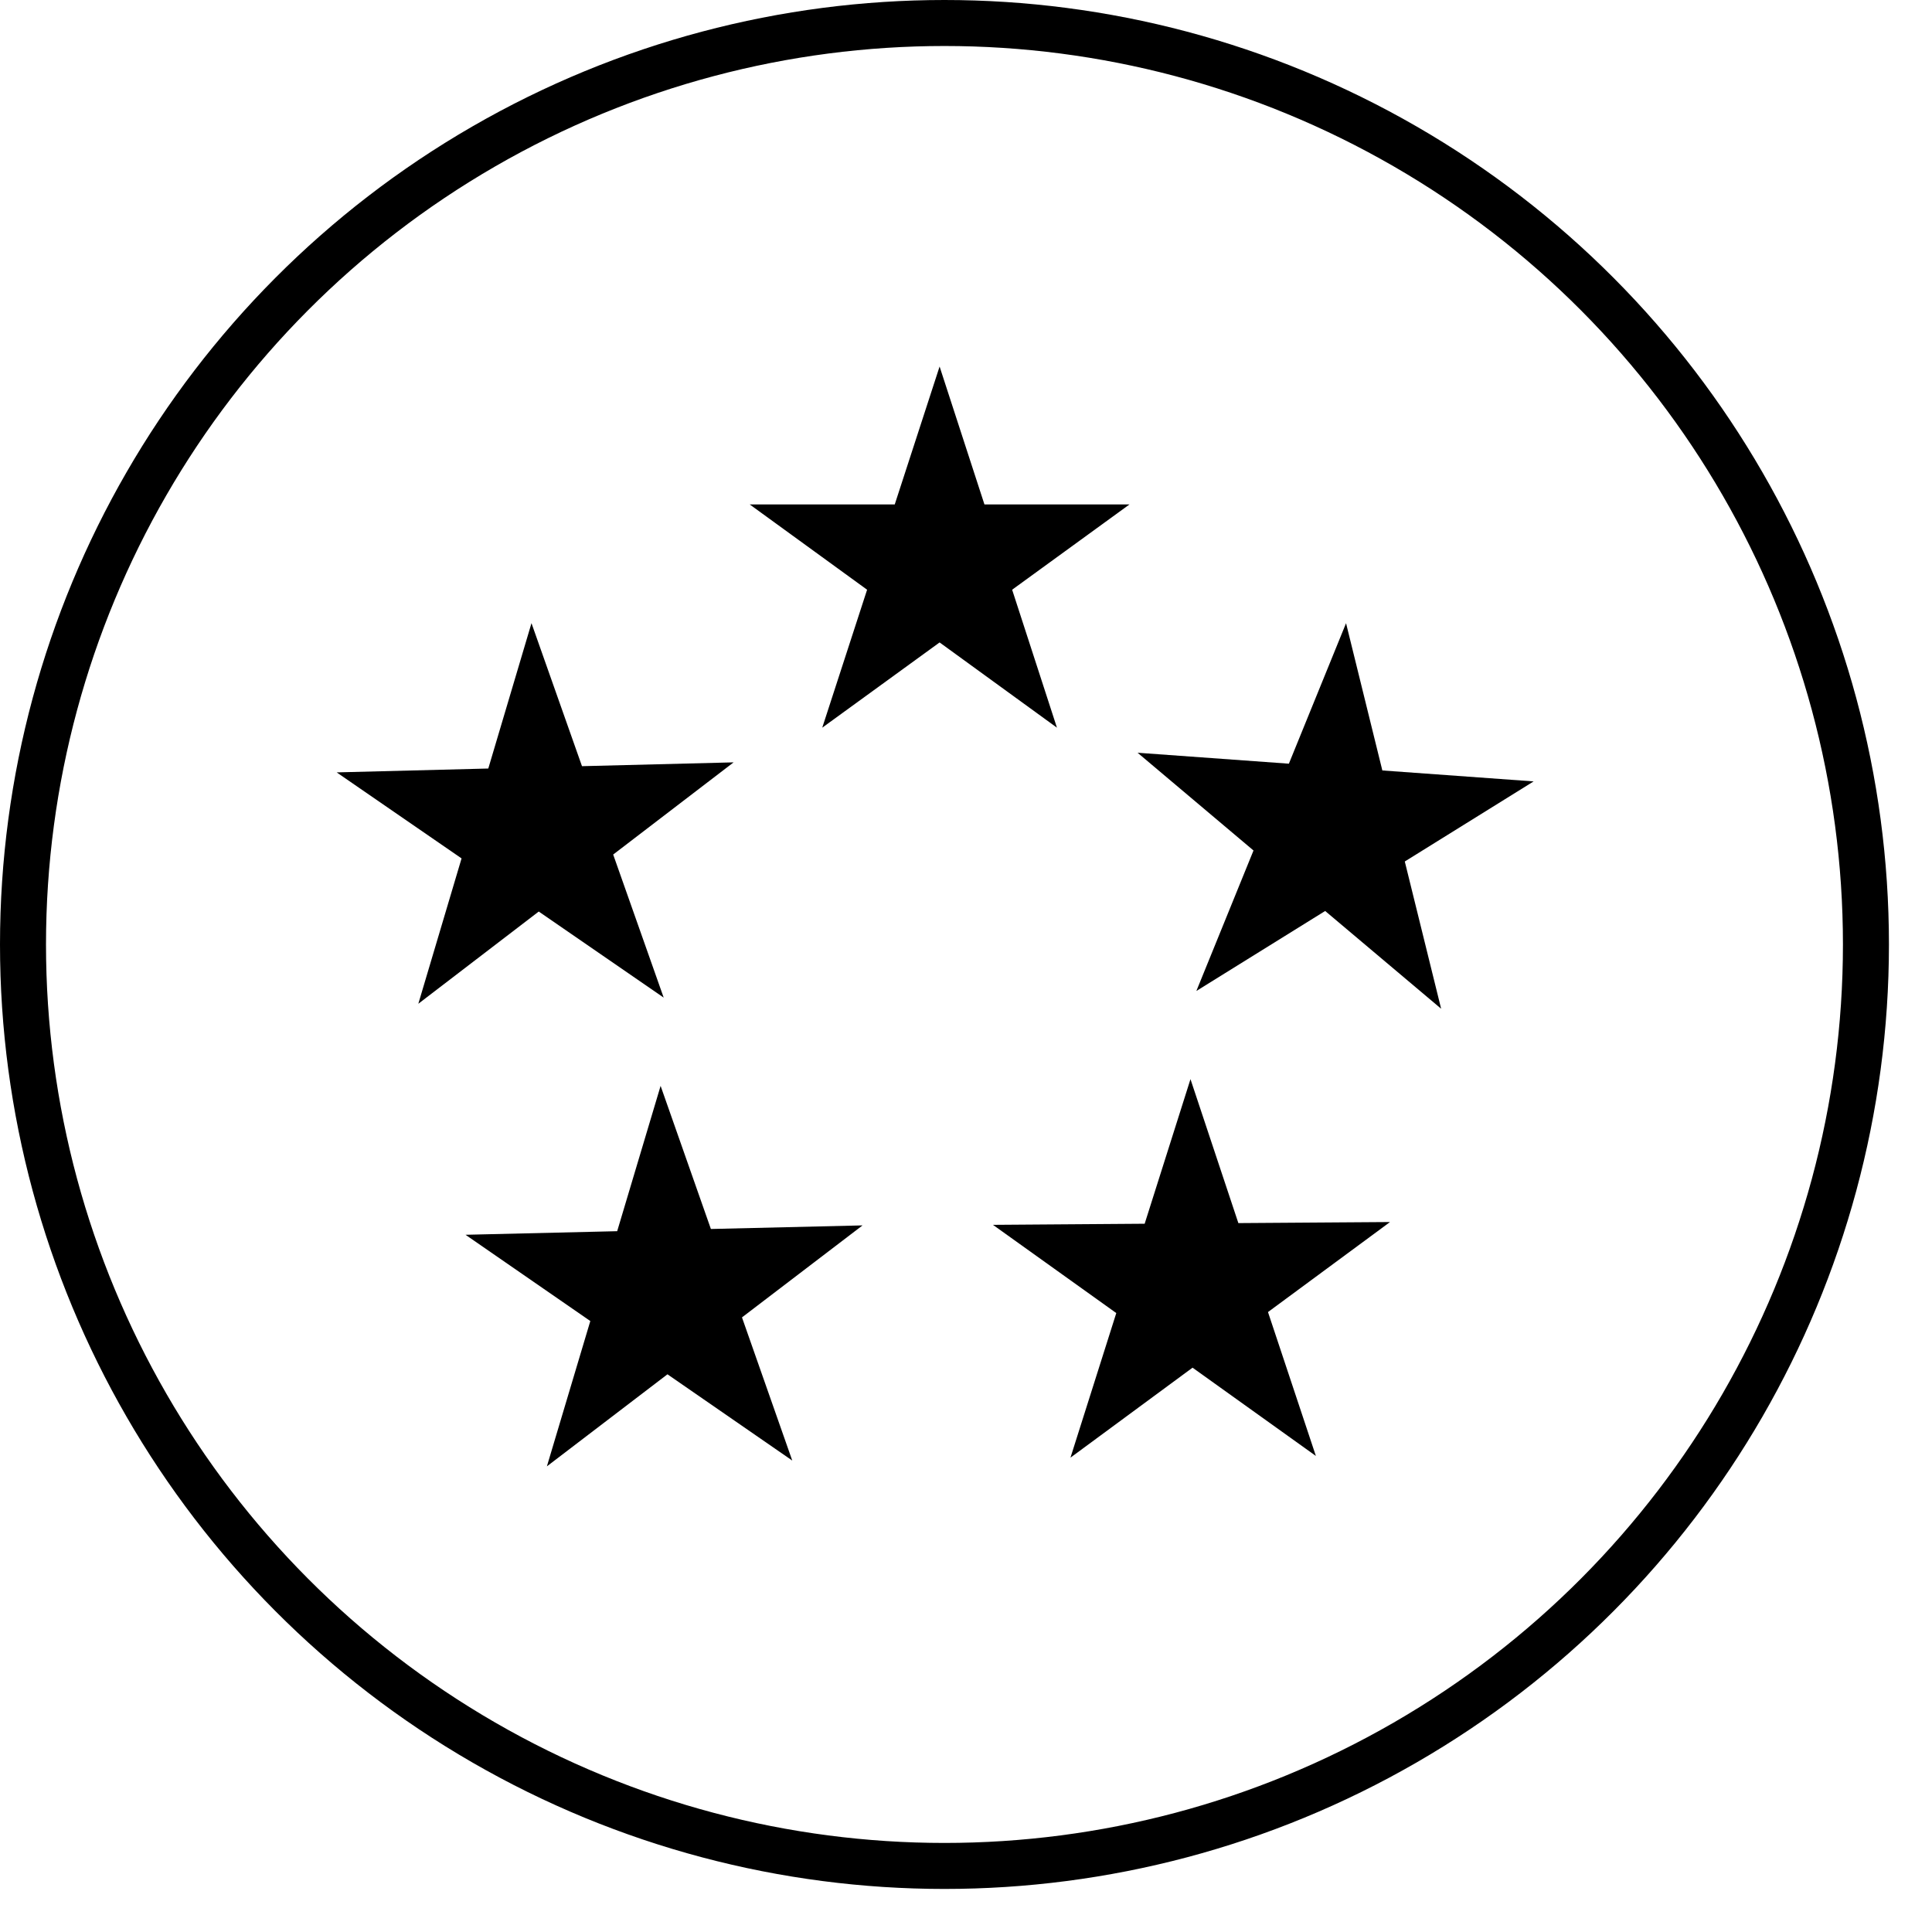
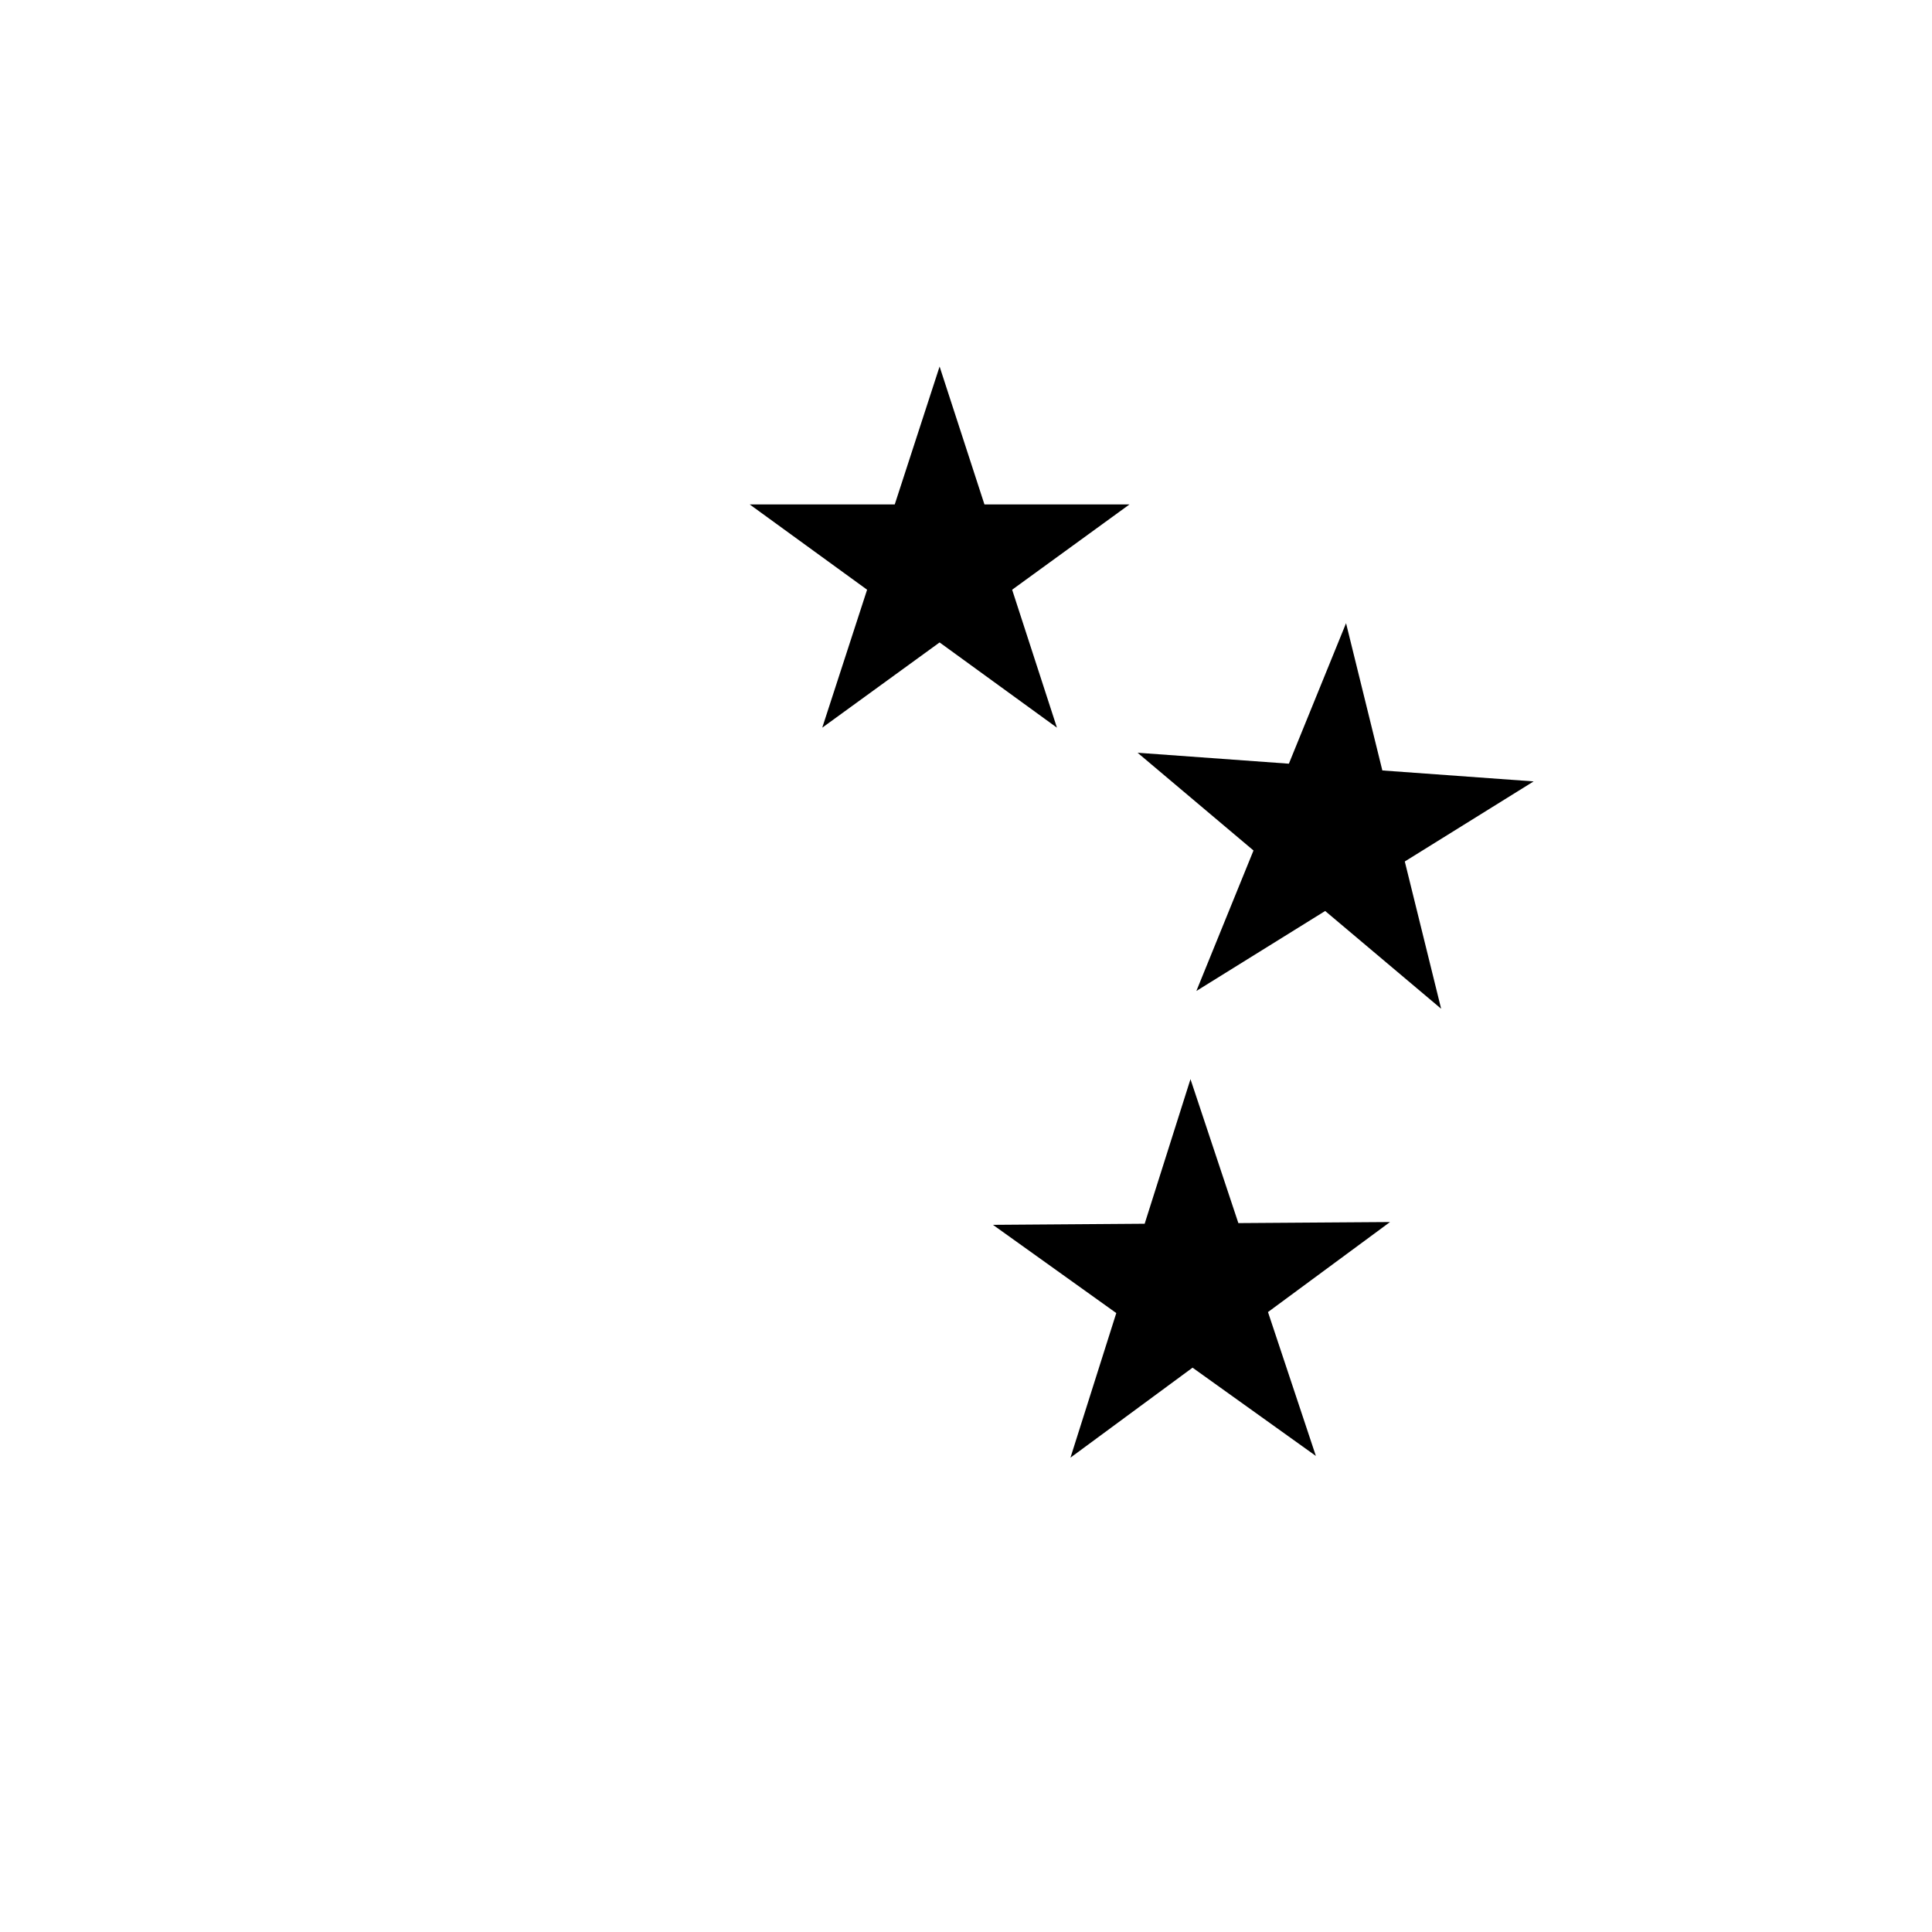
<svg xmlns="http://www.w3.org/2000/svg" width="42" height="42" viewBox="0 0 42 42" fill="none">
-   <circle cx="20.532" cy="20.532" r="20.032" stroke="black" />
  <path d="M31.329 21.929L28.808 19.804L26.008 21.543L27.25 18.489L24.73 16.364L28.019 16.602L29.262 13.548L30.051 16.749L33.34 16.987L30.539 18.728L31.329 21.929Z" fill="black" />
-   <path d="M7.319 16.791L10.615 16.707L11.554 13.547L12.652 16.656L15.948 16.573L13.33 18.577L14.428 21.687L11.712 19.816L9.094 21.821L10.034 18.661L7.319 16.791Z" fill="black" />
  <path d="M23.271 31.688L24.267 28.545L21.586 26.627L24.884 26.603L25.88 23.46L26.921 26.589L30.218 26.566L27.565 28.523L28.606 31.651L25.925 29.732L23.271 31.688Z" fill="black" />
-   <path d="M14.361 23.606L15.454 26.717L18.751 26.639L16.13 28.639L17.223 31.751L14.51 29.876L11.889 31.877L12.833 28.718L10.12 26.843L13.417 26.765L14.361 23.606Z" fill="black" />
  <path d="M20.426 7.968L21.401 10.966H24.554L22.003 12.82L22.977 15.819L20.426 13.966L17.875 15.819L18.85 12.82L16.298 10.966H19.451L20.426 7.968Z" fill="black" />
</svg>